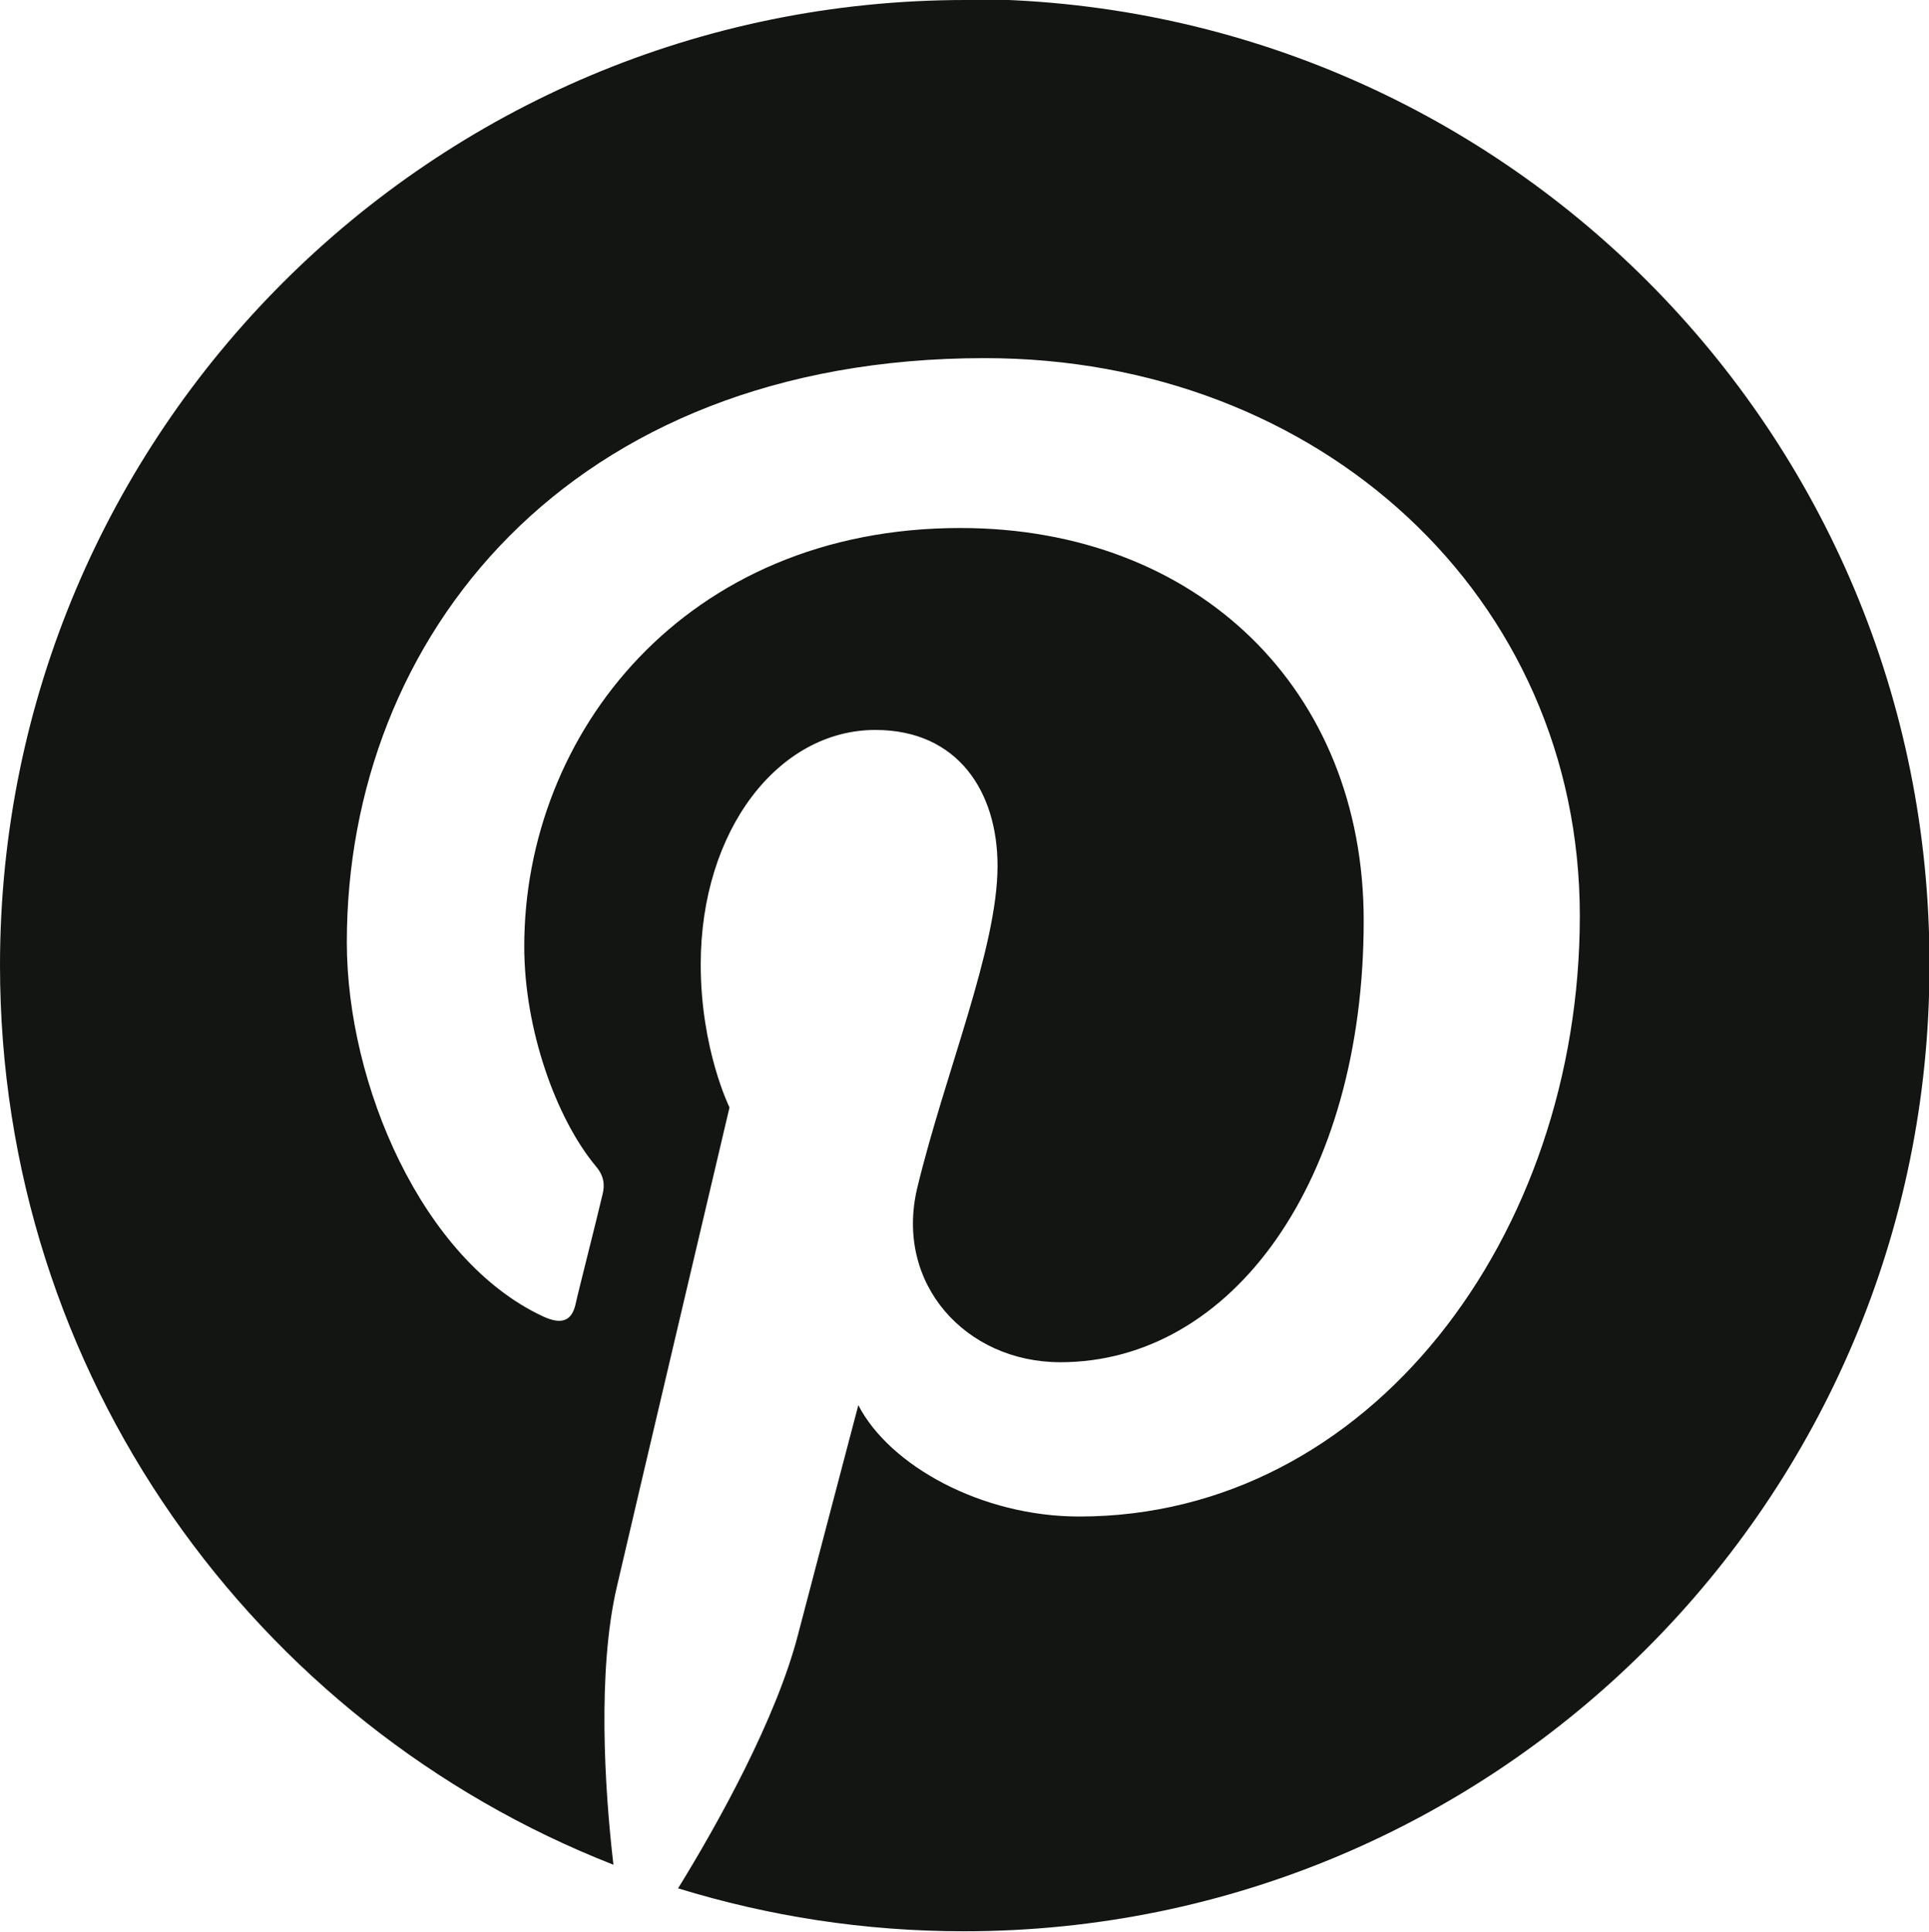
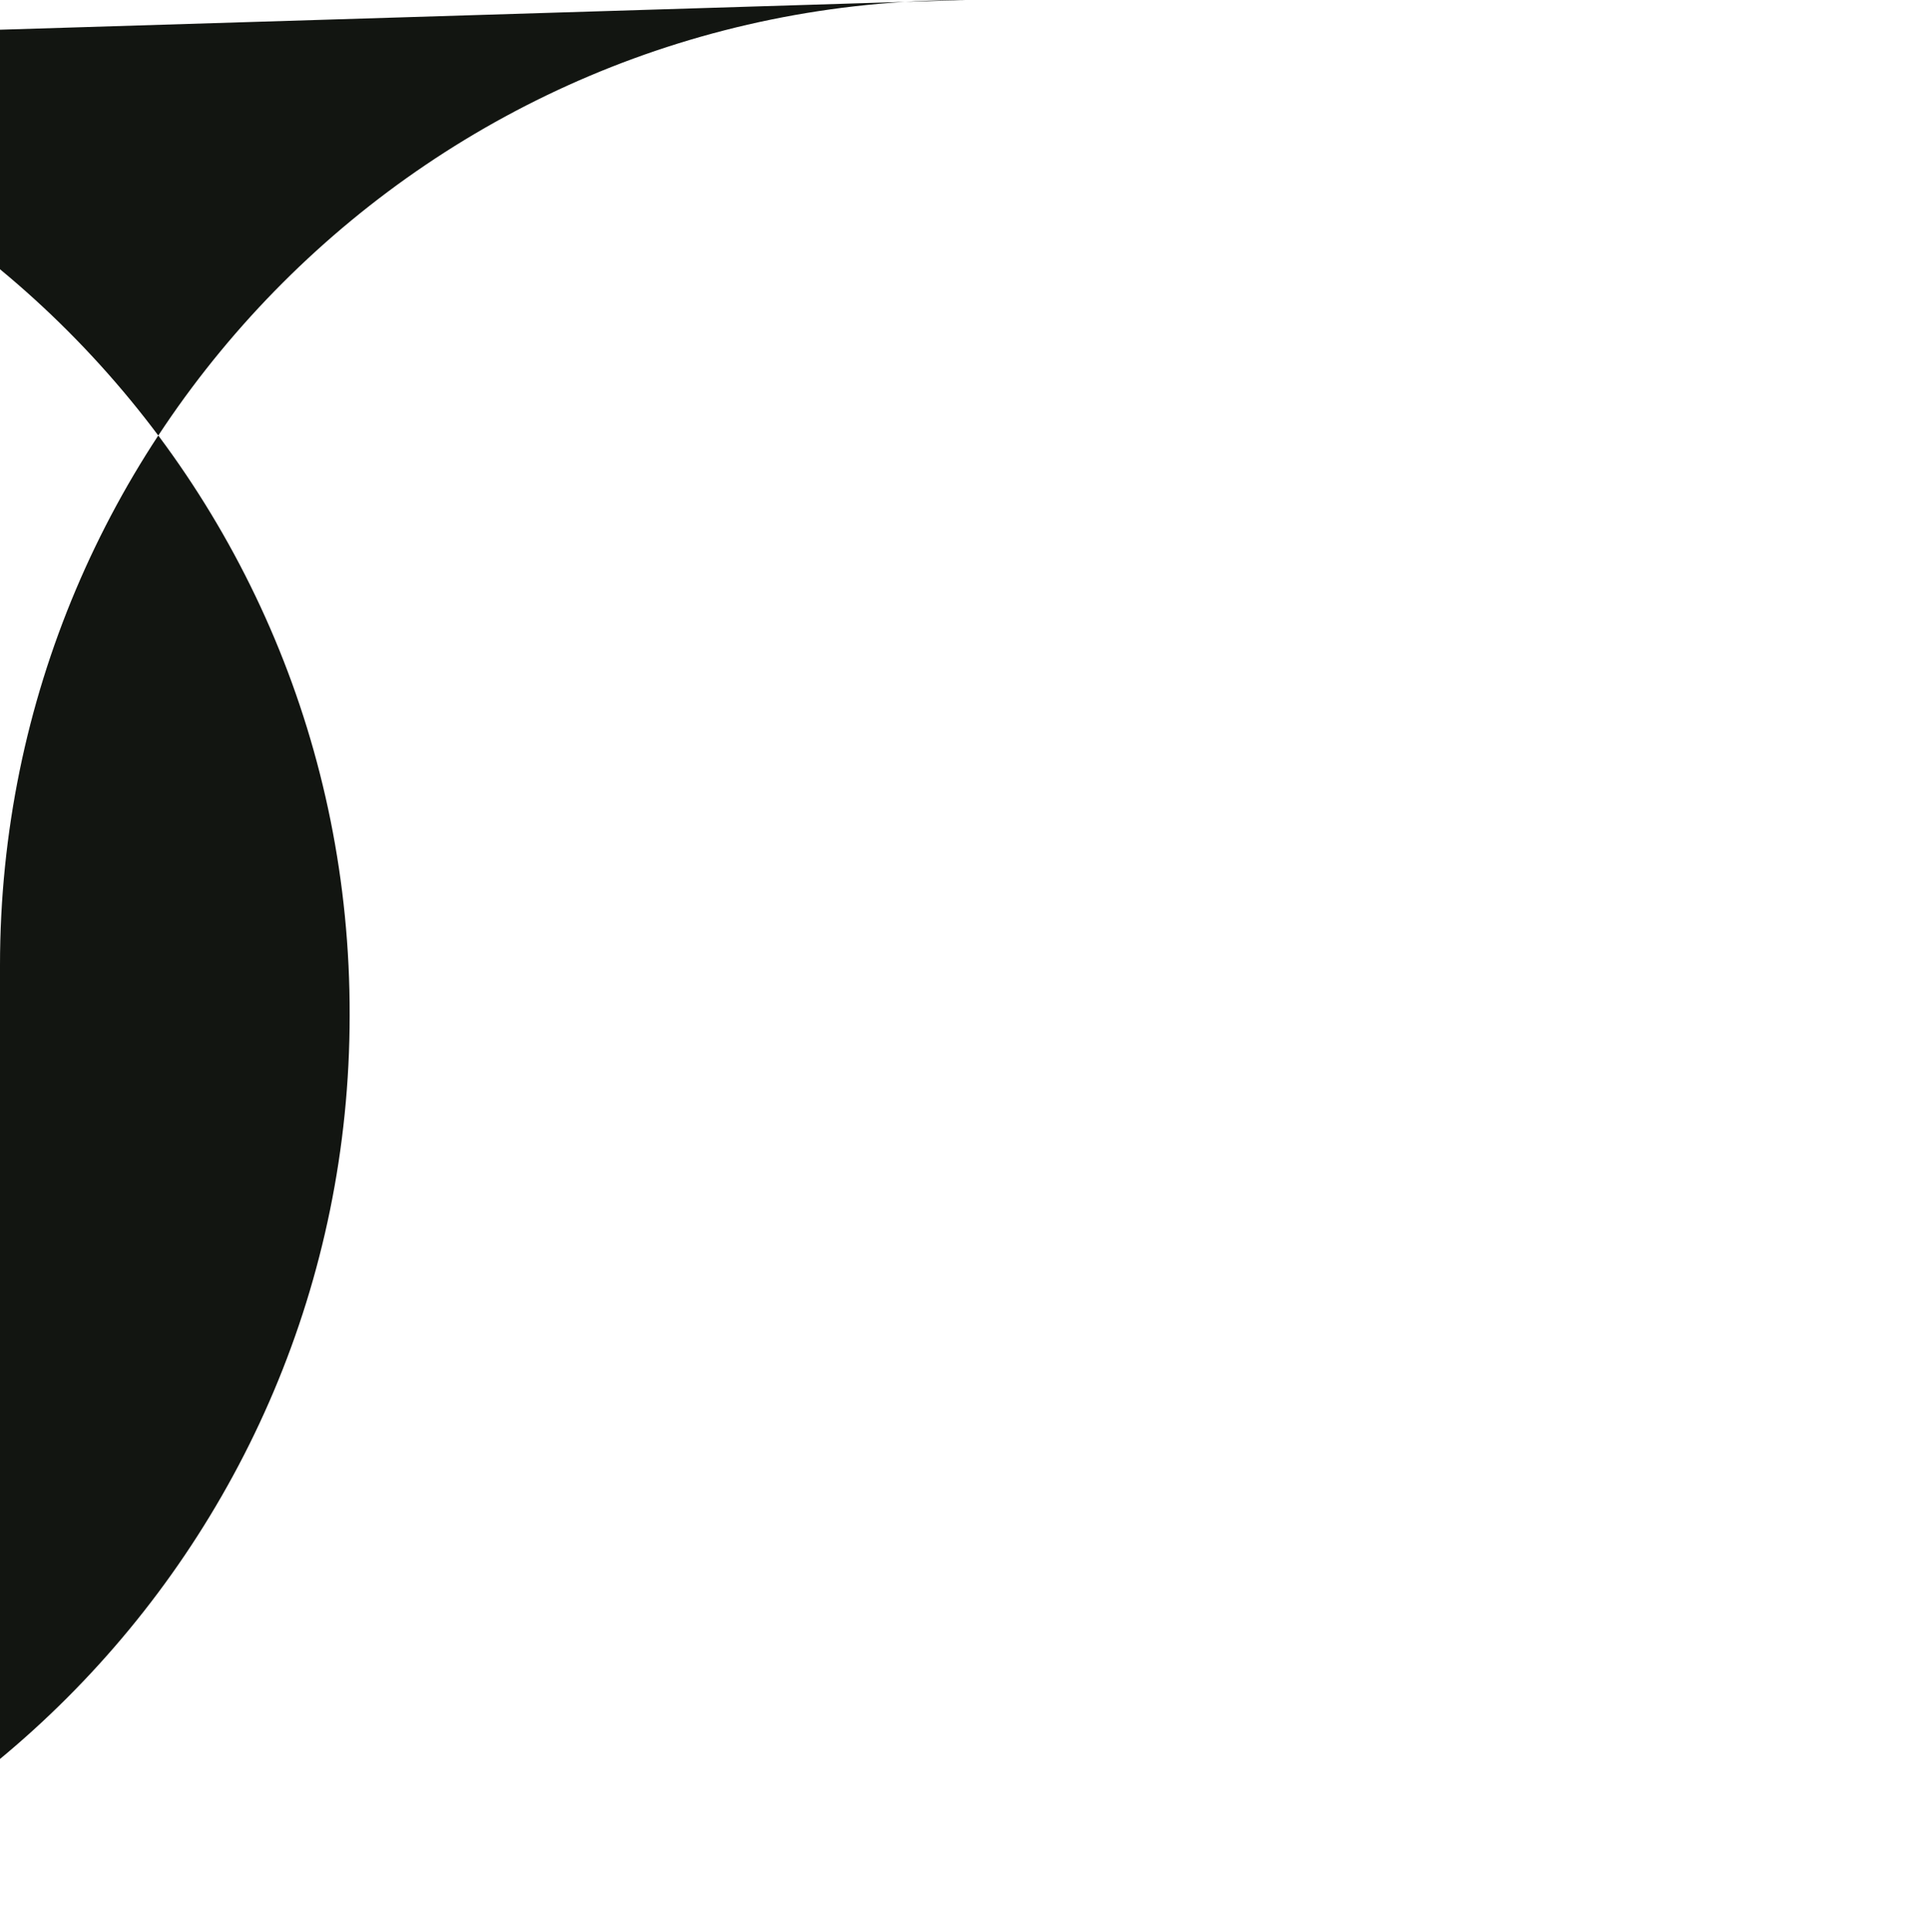
<svg xmlns="http://www.w3.org/2000/svg" id="Layer_2" data-name="Layer 2" viewBox="0 0 40.88 40.95">
  <defs>
    <style>
      .cls-1 {
        fill: #121511;
      }
    </style>
  </defs>
  <g id="Layer_1-2" data-name="Layer 1">
-     <path class="cls-1" d="m20.46,0C9.16,0,0,9.16,0,20.46c0,8.67,5.39,16.08,13,19.06-.19-1.62-.34-4.11.07-5.88.37-1.6,2.39-10.17,2.39-10.17,0,0-.61-1.23-.61-3.03,0-2.85,1.65-4.97,3.7-4.97,1.75,0,2.59,1.31,2.59,2.88,0,1.75-1.11,4.38-1.7,6.82-.49,2.04,1.03,3.7,3.03,3.7,3.64,0,6.43-3.84,6.43-9.36,0-4.9-3.52-8.32-8.55-8.32-5.83,0-9.24,4.36-9.24,8.87,0,1.75.67,3.64,1.52,4.66.17.2.19.39.14.59-.15.64-.51,2.04-.57,2.32-.08.37-.3.45-.69.27-2.56-1.19-4.16-4.92-4.16-7.93,0-6.45,4.68-12.38,13.52-12.38,7.09,0,12.61,5.05,12.61,11.82s-4.44,12.73-10.61,12.73c-2.07,0-4.02-1.08-4.68-2.36,0,0-1.03,3.91-1.28,4.87-.46,1.78-1.7,4.01-2.54,5.37,1.92.59,3.94.91,6.06.91,11.3,0,20.46-9.16,20.46-20.46.03-11.33-9.12-20.49-20.42-20.49" />
+     <path class="cls-1" d="m20.46,0C9.16,0,0,9.16,0,20.46s-4.44,12.73-10.61,12.73c-2.07,0-4.02-1.08-4.68-2.36,0,0-1.03,3.91-1.28,4.87-.46,1.78-1.7,4.01-2.54,5.37,1.92.59,3.94.91,6.06.91,11.3,0,20.46-9.16,20.46-20.46.03-11.33-9.12-20.49-20.42-20.49" />
  </g>
</svg>